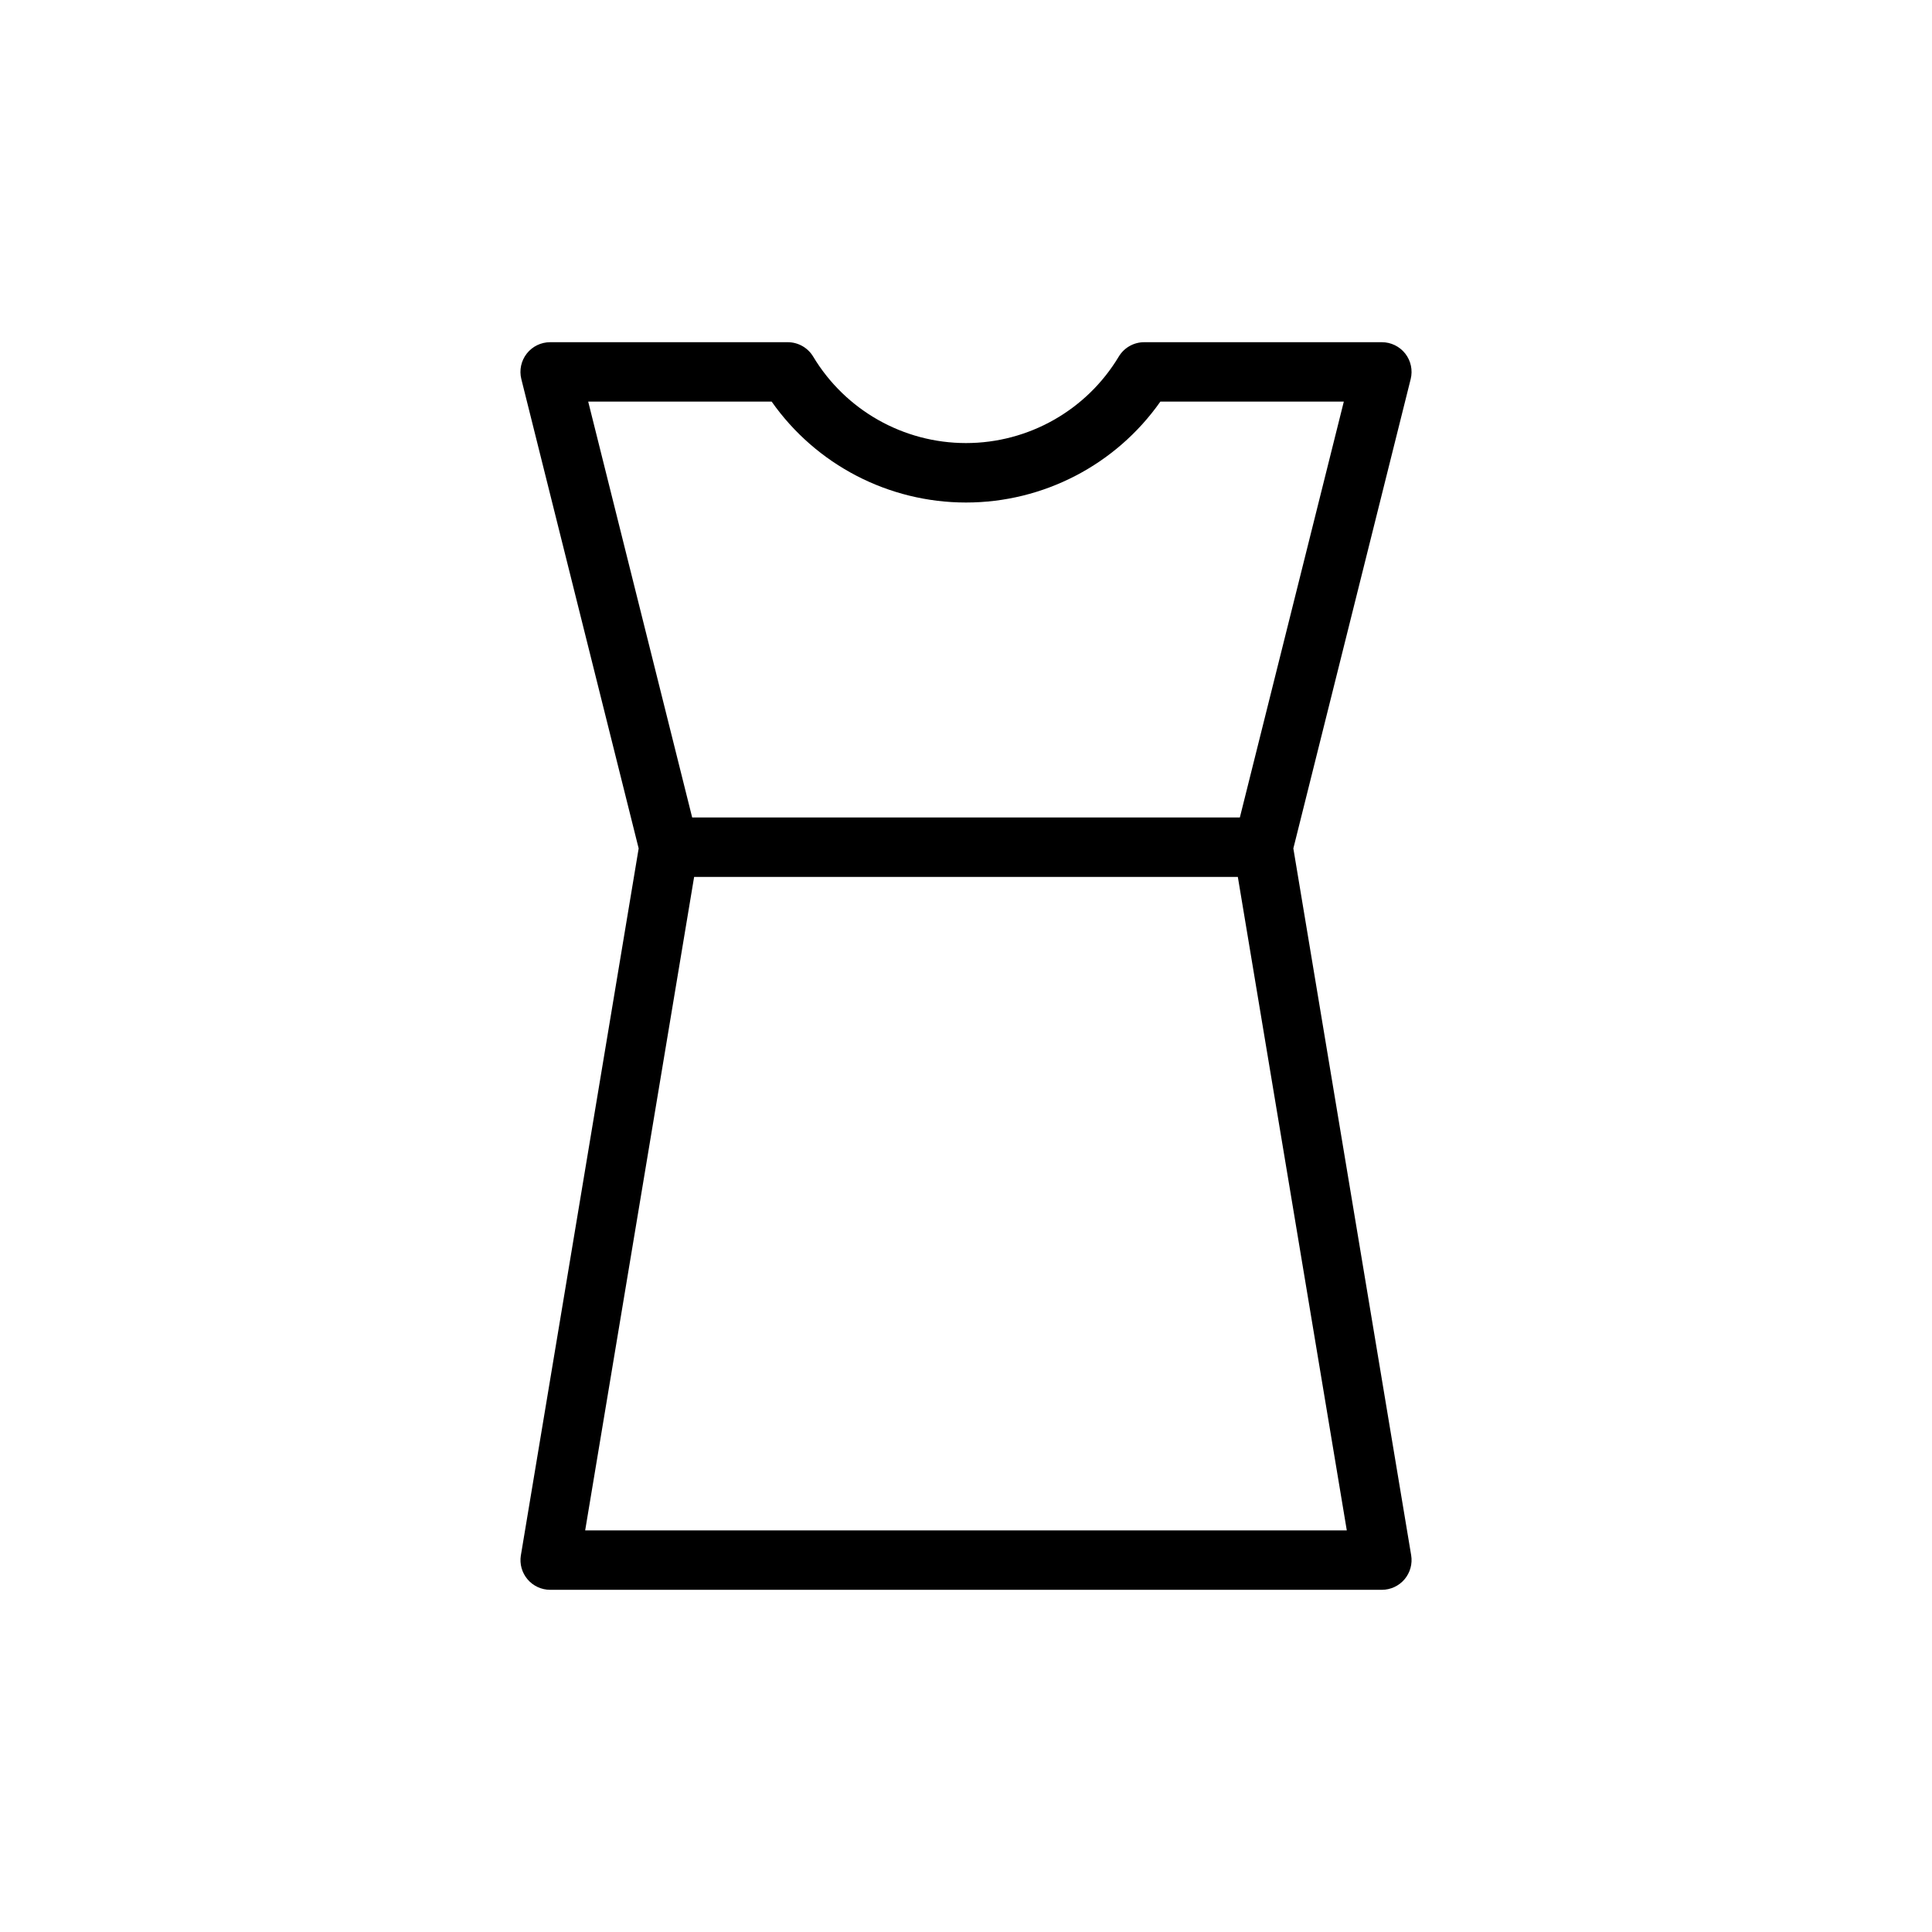
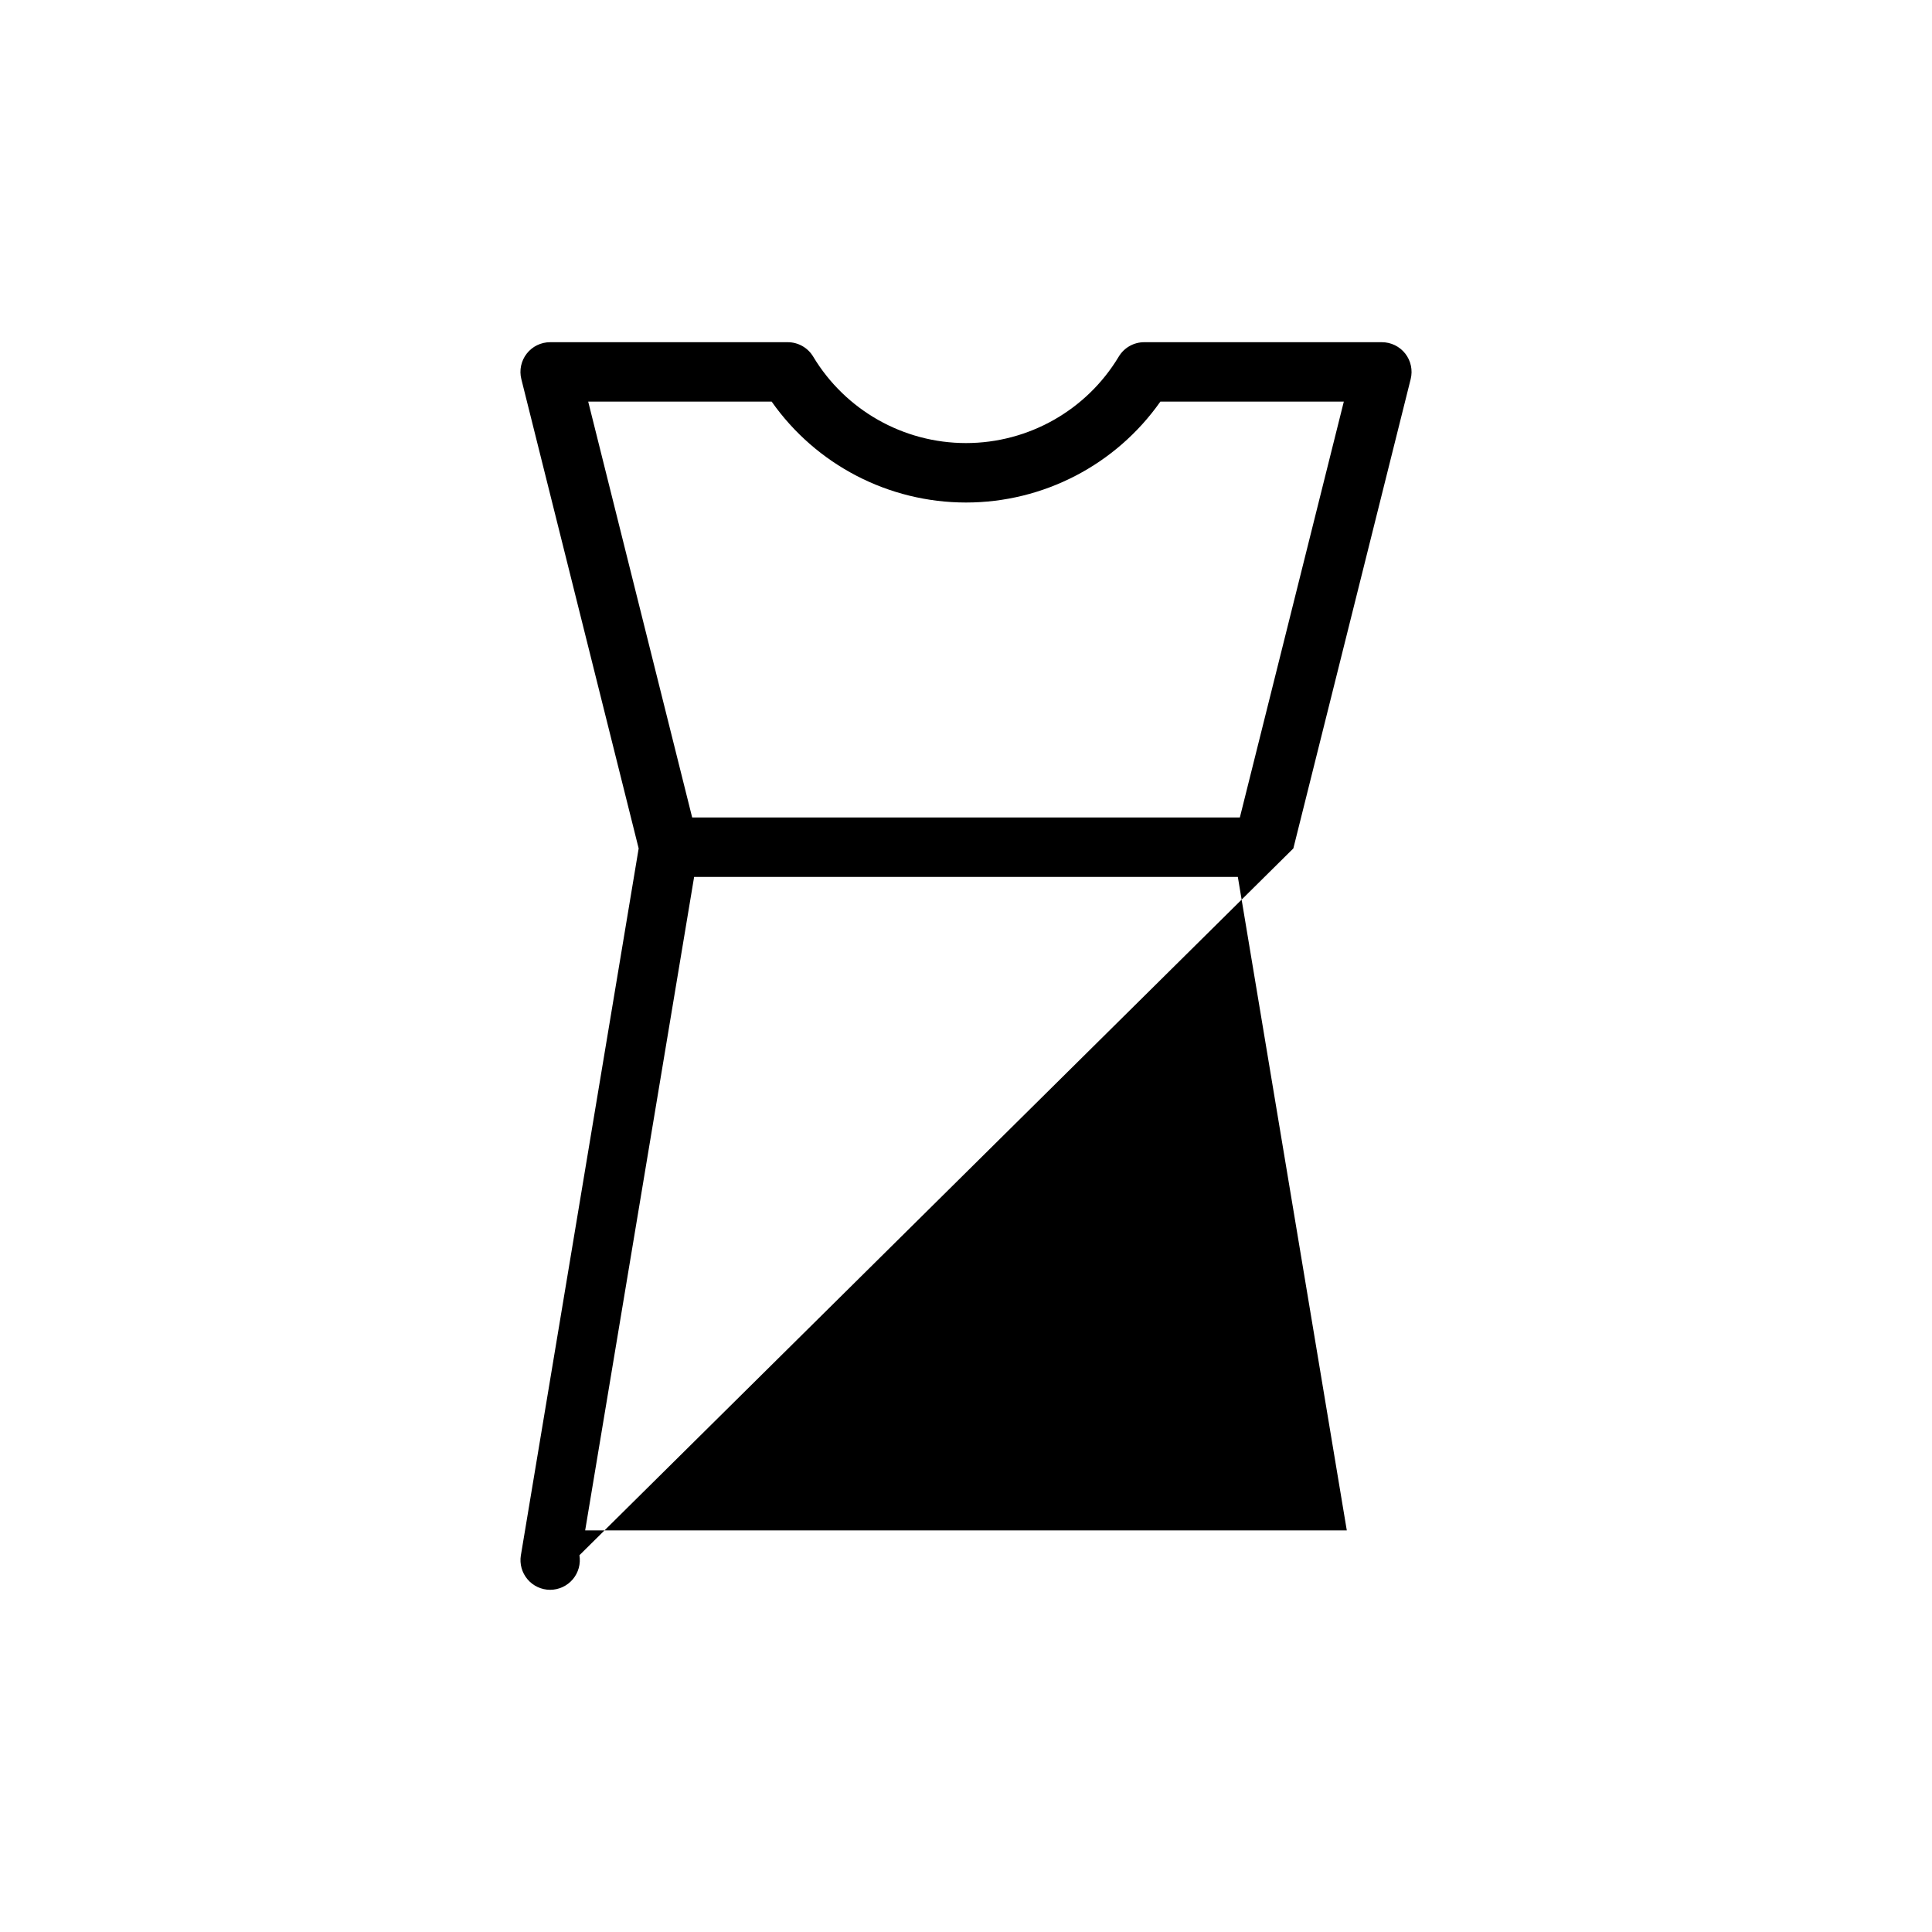
<svg xmlns="http://www.w3.org/2000/svg" fill="#000000" width="800px" height="800px" version="1.1" viewBox="144 144 512 512">
-   <path d="m486.75 368.84 31.094-124.38v0.004c0.586-2.352 0.055-4.844-1.434-6.754-1.492-1.906-3.781-3.023-6.203-3.023h-62.977c-2.766-0.004-5.332 1.449-6.754 3.824-8.539 14.211-23.906 22.906-40.484 22.906-16.582 0-31.949-8.695-40.488-22.906-1.418-2.367-3.977-3.82-6.738-3.824h-62.977c-2.422 0-4.711 1.117-6.199 3.023-1.492 1.91-2.023 4.402-1.434 6.754l31.094 124.38-31.219 187.36-0.004-0.004c-0.363 2.273 0.289 4.594 1.781 6.348 1.492 1.754 3.68 2.766 5.981 2.769h220.42c2.312-0.004 4.508-1.02 6.004-2.785 1.492-1.766 2.137-4.098 1.758-6.379zm-186.87-118.41h48.617c11.793 16.766 31.008 26.742 51.508 26.742 20.496 0 39.711-9.977 51.504-26.742h48.617l-27.551 110.21h-145.14zm-0.805 299.14 28.875-173.18h144.09l28.875 173.18z" />
+   <path d="m486.75 368.84 31.094-124.38v0.004c0.586-2.352 0.055-4.844-1.434-6.754-1.492-1.906-3.781-3.023-6.203-3.023h-62.977c-2.766-0.004-5.332 1.449-6.754 3.824-8.539 14.211-23.906 22.906-40.484 22.906-16.582 0-31.949-8.695-40.488-22.906-1.418-2.367-3.977-3.82-6.738-3.824h-62.977c-2.422 0-4.711 1.117-6.199 3.023-1.492 1.91-2.023 4.402-1.434 6.754l31.094 124.38-31.219 187.36-0.004-0.004c-0.363 2.273 0.289 4.594 1.781 6.348 1.492 1.754 3.68 2.766 5.981 2.769c2.312-0.004 4.508-1.02 6.004-2.785 1.492-1.766 2.137-4.098 1.758-6.379zm-186.87-118.41h48.617c11.793 16.766 31.008 26.742 51.508 26.742 20.496 0 39.711-9.977 51.504-26.742h48.617l-27.551 110.21h-145.14zm-0.805 299.14 28.875-173.18h144.09l28.875 173.18z" />
</svg>